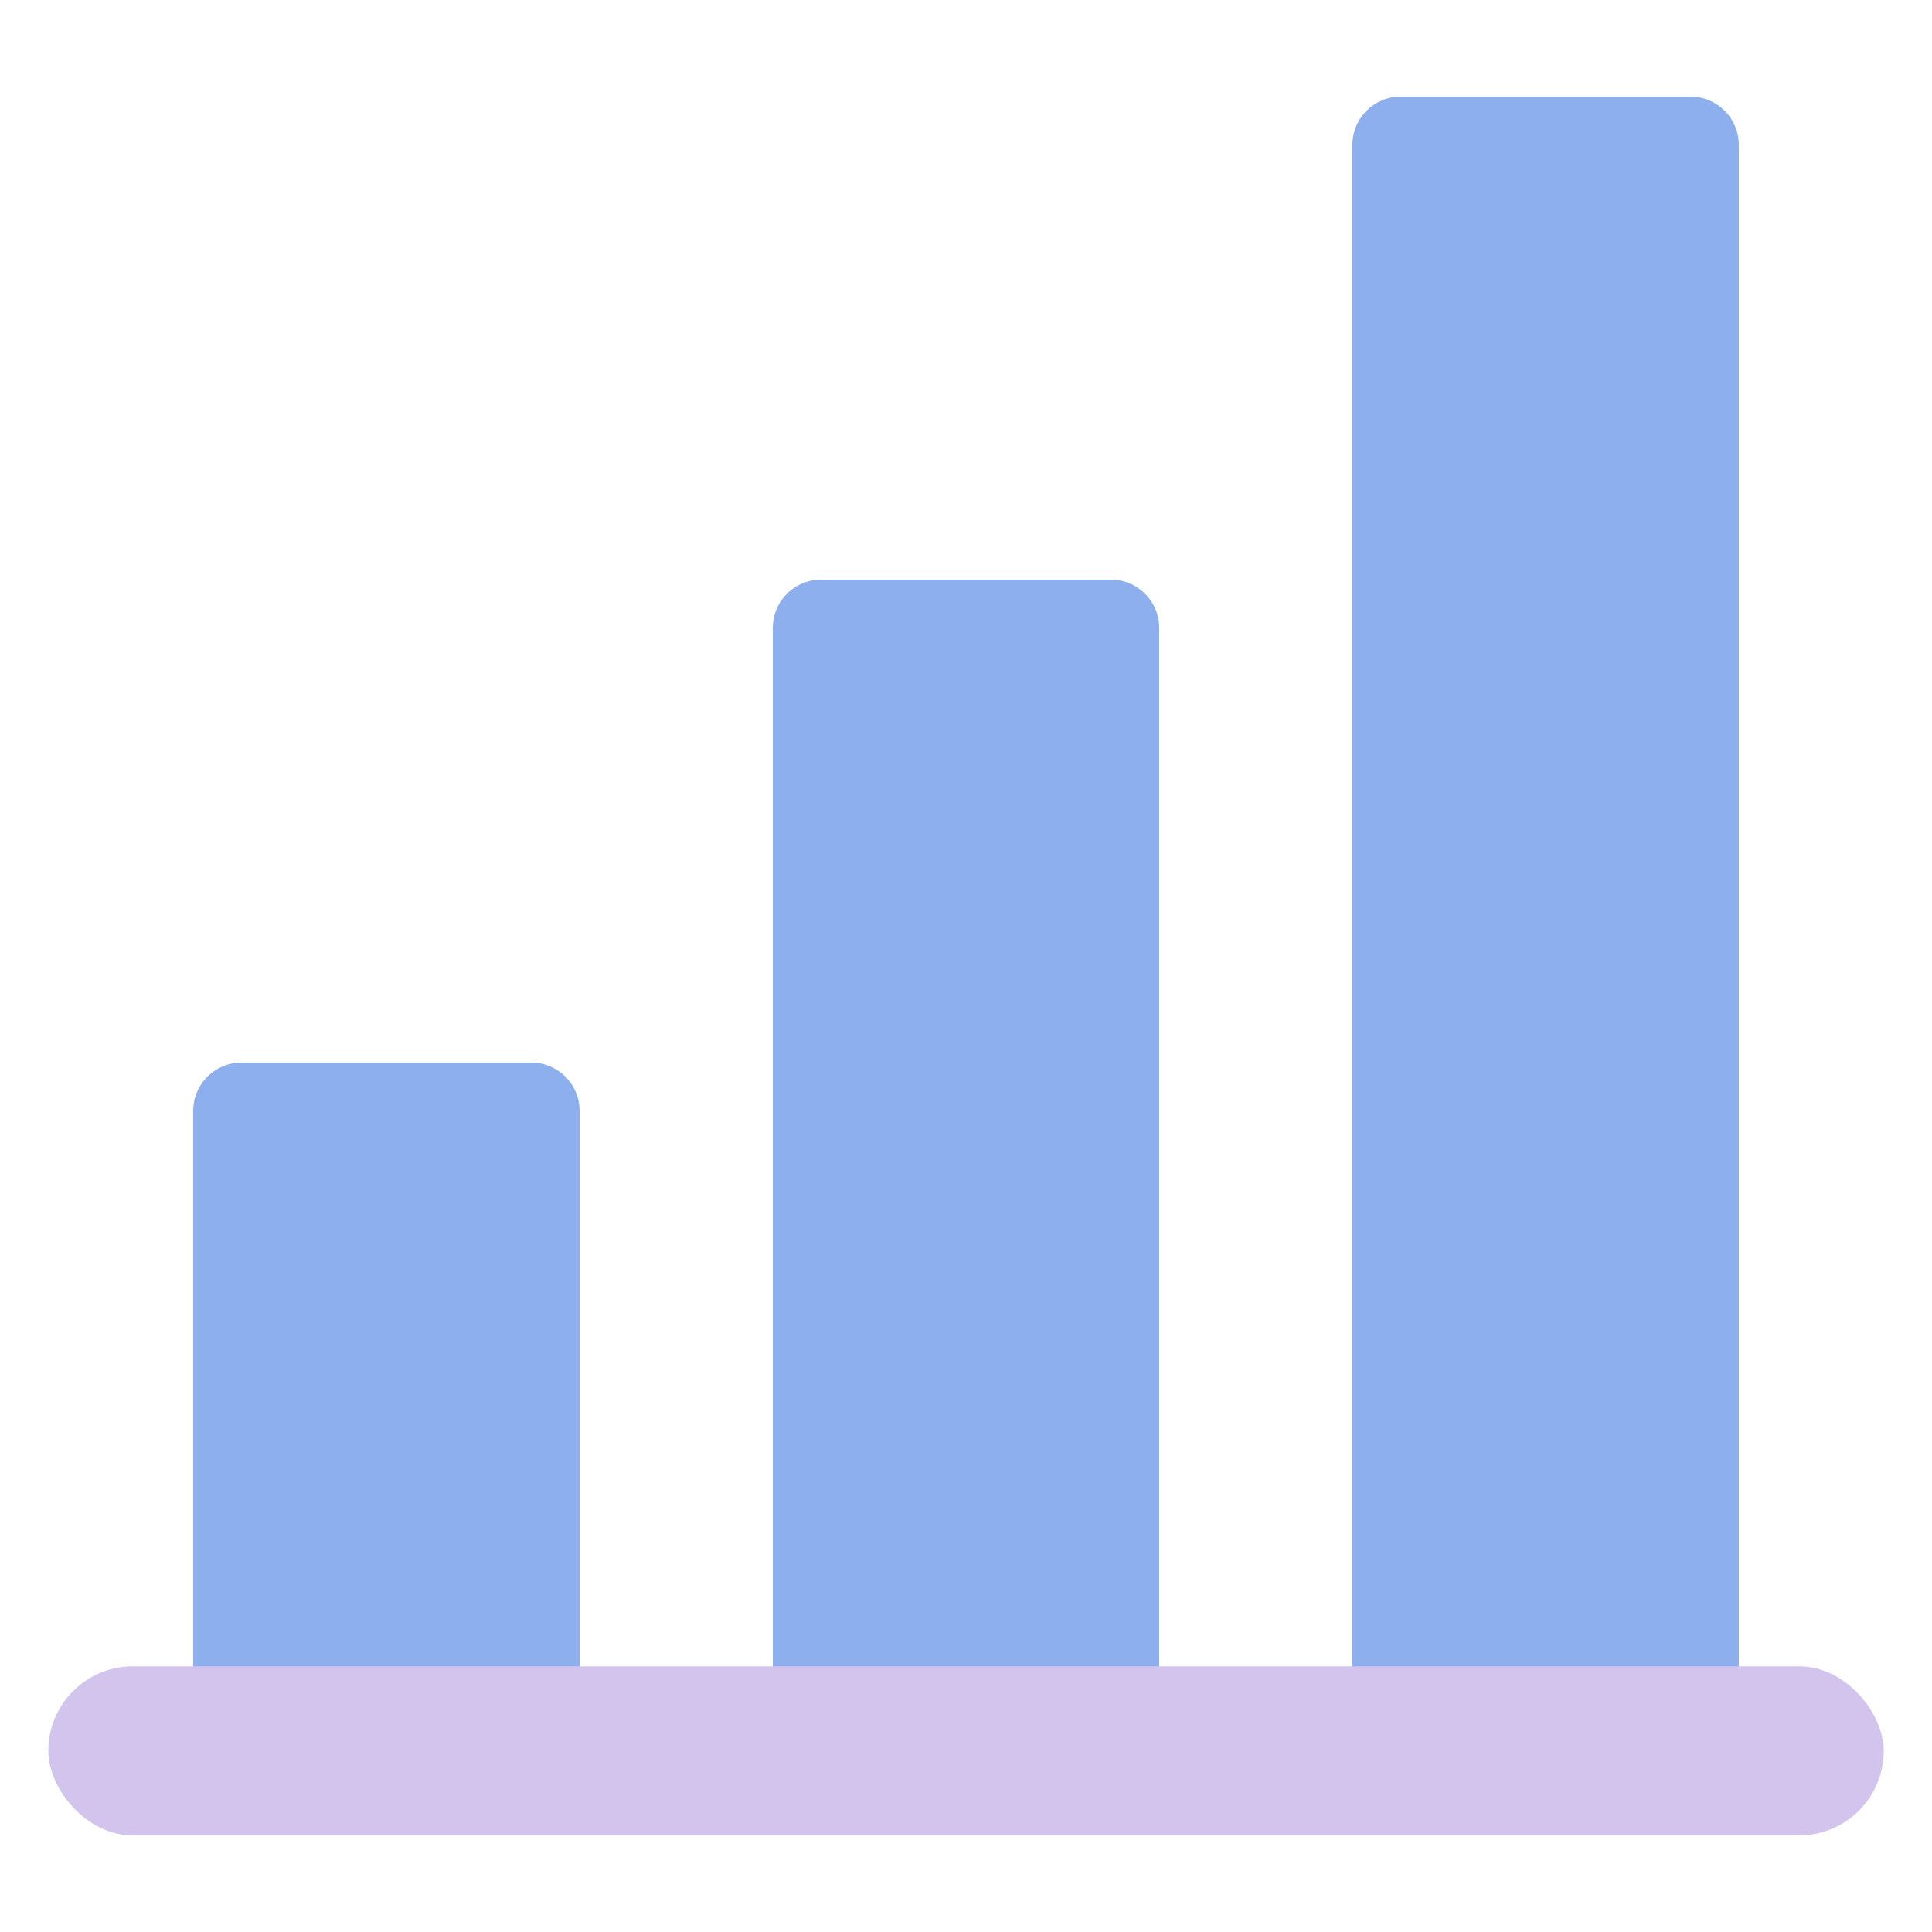
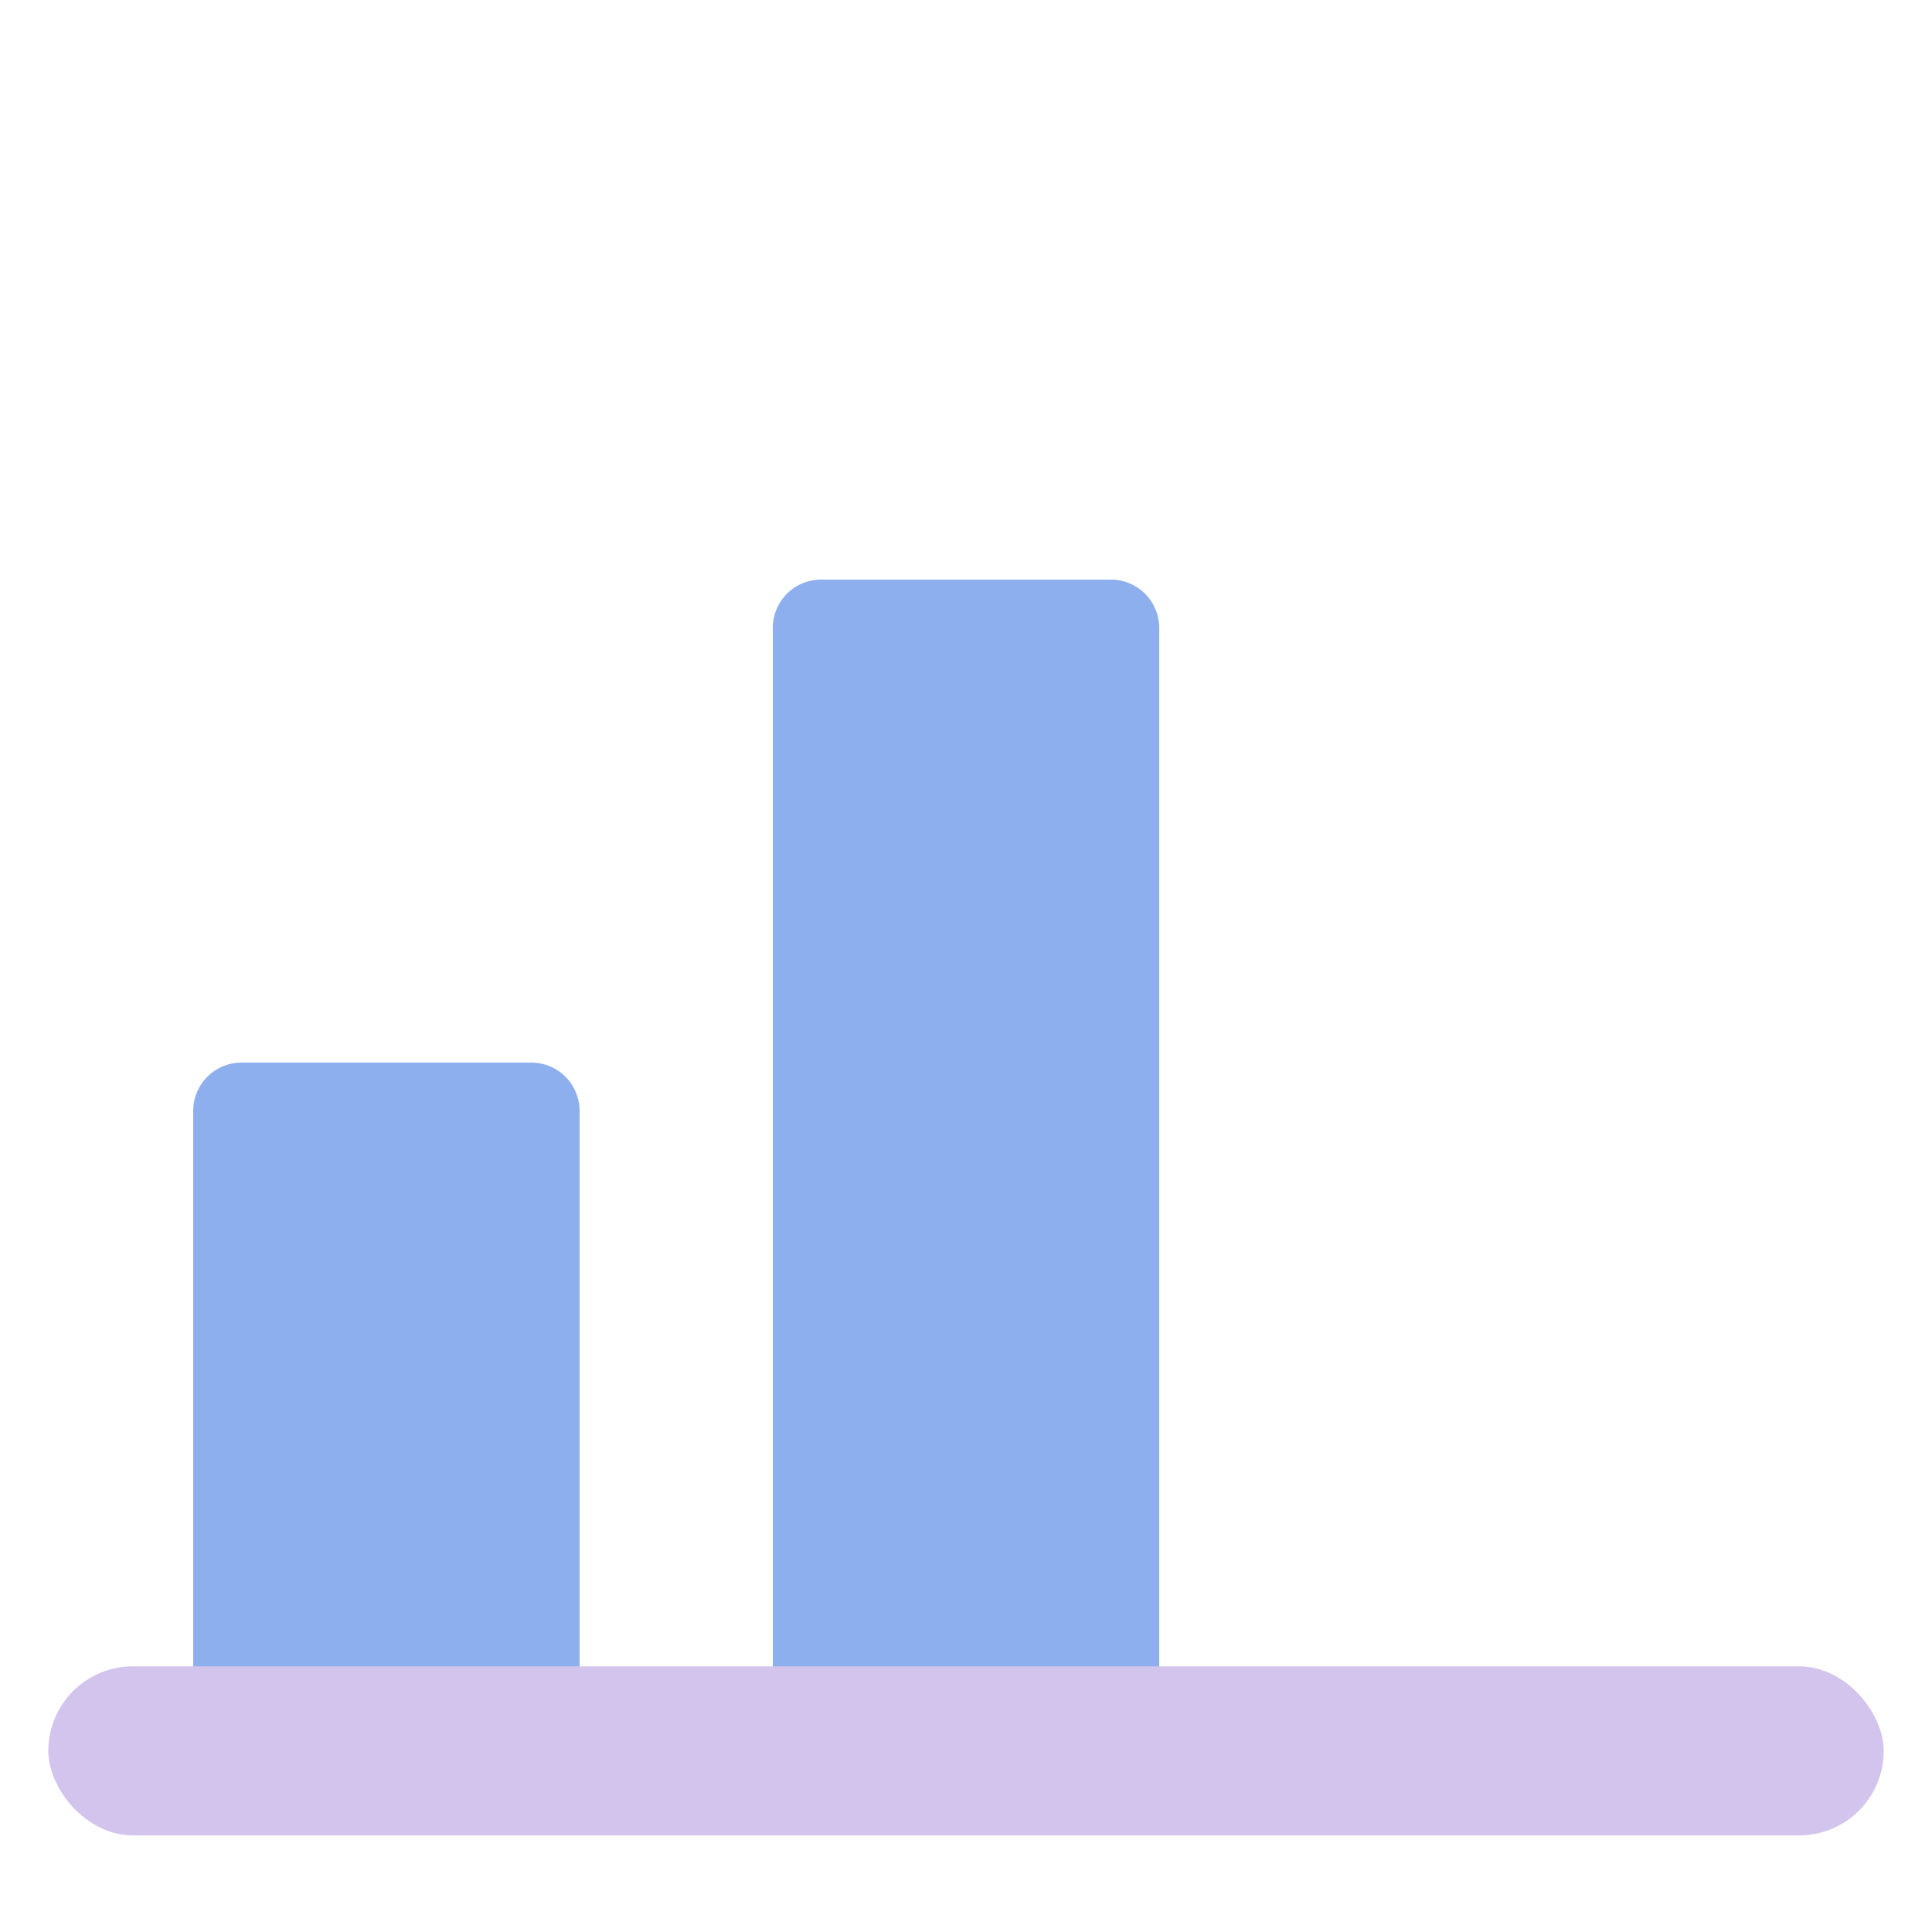
<svg xmlns="http://www.w3.org/2000/svg" viewBox="0 0 80 80">
  <defs>
    <style>.cls-1{fill:#8eafed;}.cls-2{fill:#d3c4ed;}</style>
  </defs>
  <title>彩色图标</title>
  <g id="图层_2" data-name="图层 2">
    <path class="cls-1" d="M10,44H22a2,2,0,0,1,2,2V72a0,0,0,0,1,0,0H8a0,0,0,0,1,0,0V46A2,2,0,0,1,10,44Z" />
    <path class="cls-1" d="M34,24H46a2,2,0,0,1,2,2V72a0,0,0,0,1,0,0H32a0,0,0,0,1,0,0V26A2,2,0,0,1,34,24Z" />
-     <path class="cls-1" d="M58,4H70a2,2,0,0,1,2,2V72a0,0,0,0,1,0,0H56a0,0,0,0,1,0,0V6A2,2,0,0,1,58,4Z" />
    <rect class="cls-2" x="2" y="69" width="76" height="7" rx="3.5" />
  </g>
</svg>